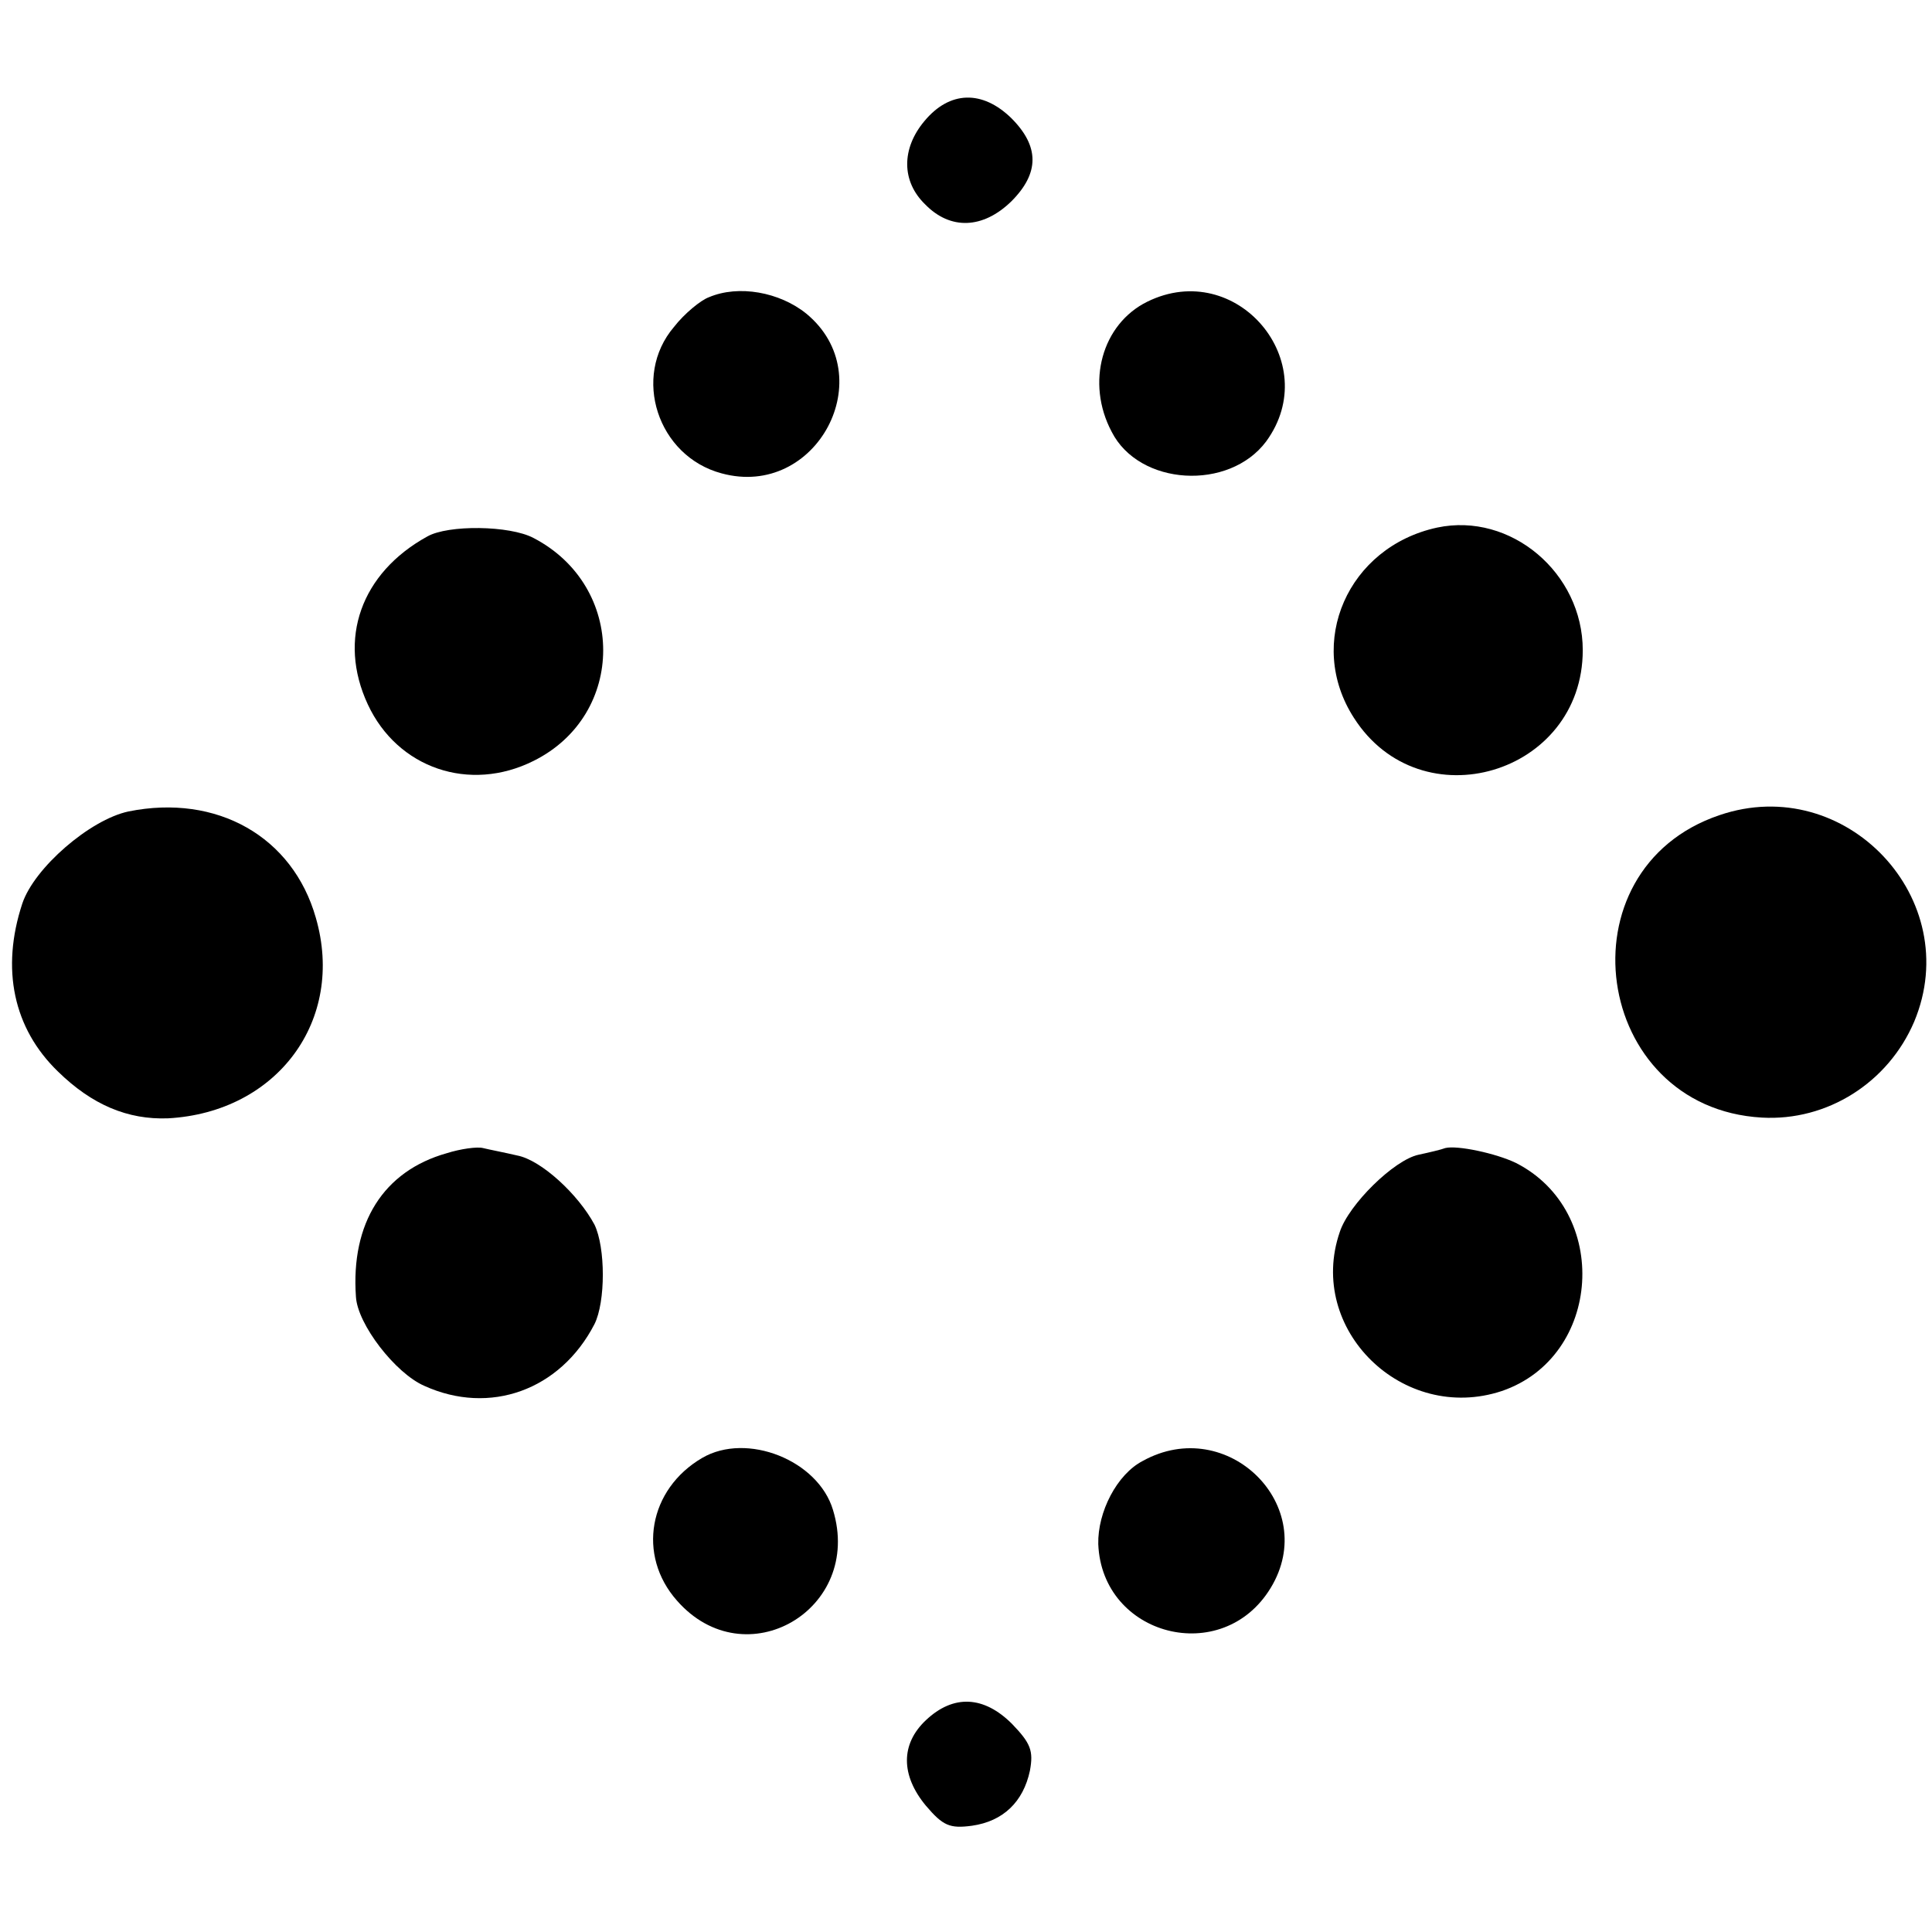
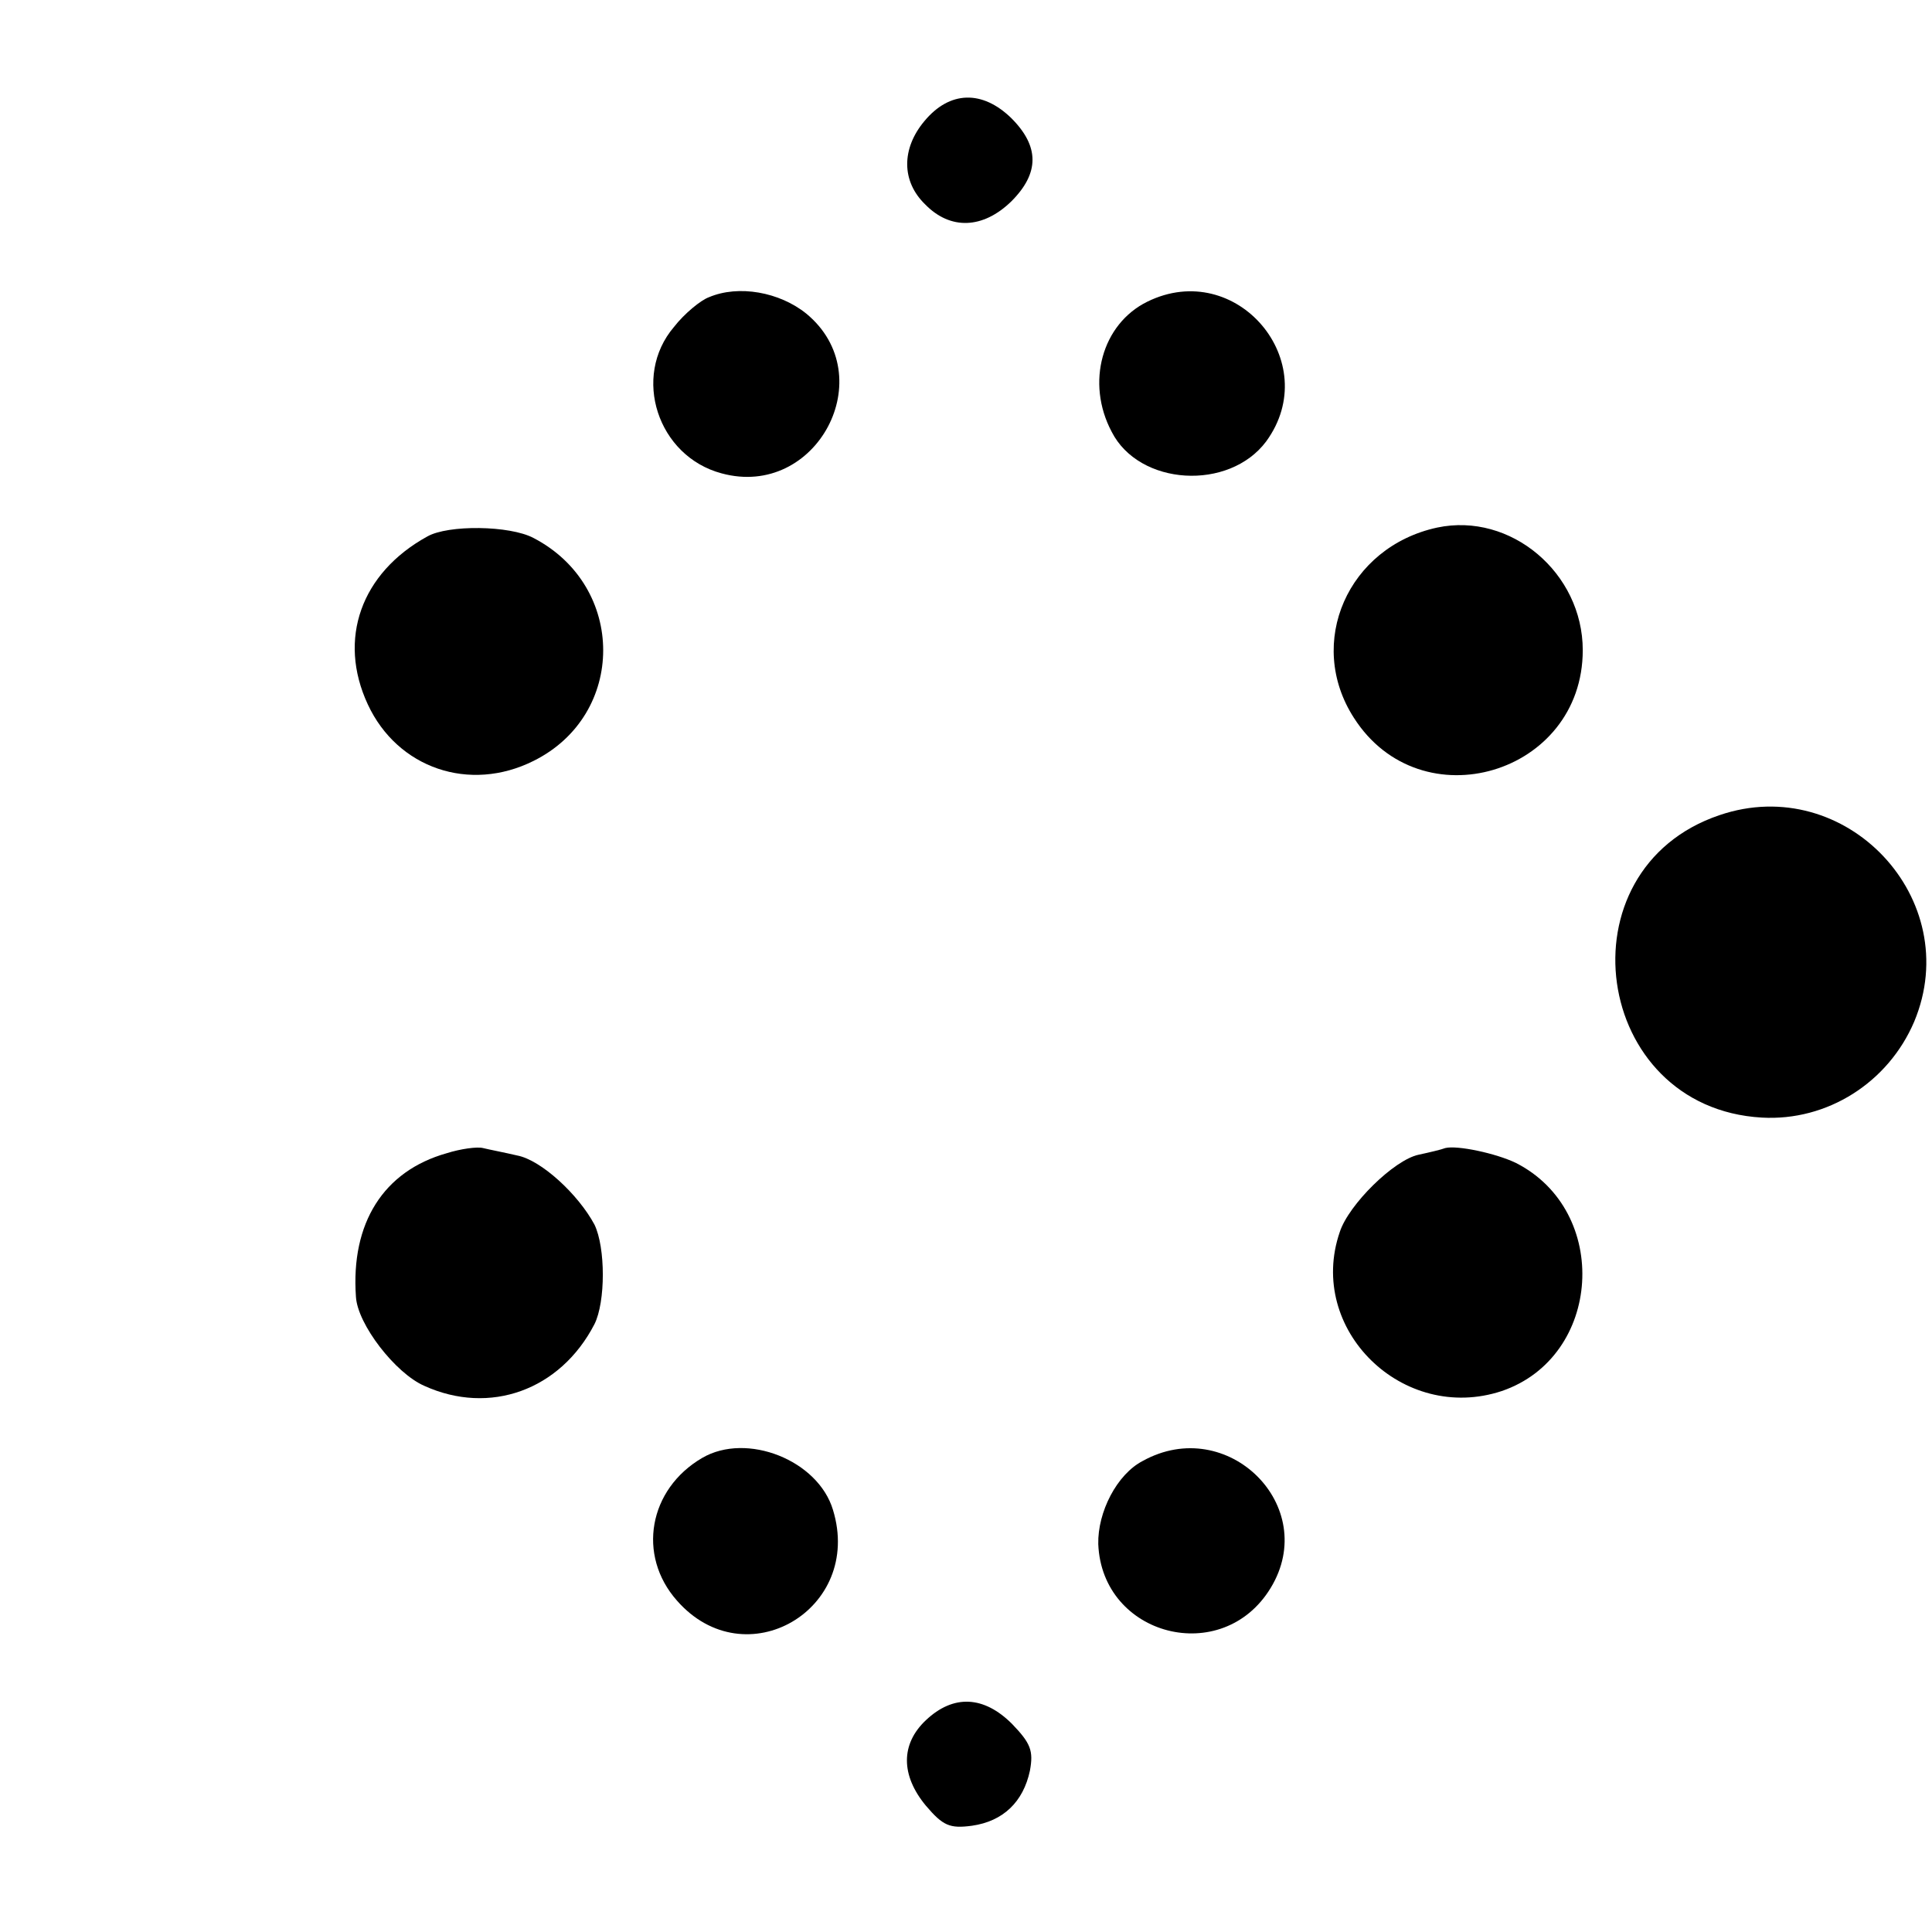
<svg xmlns="http://www.w3.org/2000/svg" version="1.0" width="260pt" height="260pt" viewBox="0 0 260 260" preserveAspectRatio="xMidYMid meet">
  <g transform="translate(0,260) scale(0.1,-0.1)" fill="#000000" stroke="none">
    <path d="M1244 2437 c-31 -37 -31 -81 1 -112 34 -35 78 -33 116 4 38 38 38 74 0 112 -39 38 -83 37 -117 -4z" />
    <path d="M954 2200 c-11 -4 -33 -22 -47 -40 -57 -67 -22 -174 64 -197 128 -35 216 131 114 215 -36 29 -91 39 -131 22z" />
    <path d="M1544 2194 c-61 -30 -83 -109 -48 -175 37 -73 158 -80 208 -13 78 107 -40 247 -160 188z" />
    <path d="M1934 1890 c-120 -26 -177 -155 -112 -256 90 -141 308 -76 308 91 0 104 -97 186 -196 165z" />
    <path d="M575 1878 c-89 -49 -121 -138 -80 -226 40 -86 137 -119 223 -76 125 62 125 235 0 300 -32 17 -115 18 -143 2z" />
-     <path d="M173 1508 c-52 -11 -127 -76 -143 -124 -29 -88 -12 -168 48 -226 46 -45 94 -65 148 -63 147 8 239 132 199 270 -31 109 -133 167 -252 143z" />
    <path d="M2314 1503 c-216 -73 -171 -394 57 -407 88 -5 170 47 205 129 69 165 -92 336 -262 278z" />
    <path d="M601 1048 c-85 -24 -129 -94 -122 -193 2 -37 53 -103 92 -120 88 -40 183 -6 229 83 15 30 15 103 0 134 -22 41 -72 87 -104 93 -17 4 -38 8 -46 10 -8 2 -30 -1 -49 -7z" />
    <path d="M1945 1055 c-5 -2 -22 -6 -36 -9 -33 -7 -94 -67 -106 -104 -45 -131 85 -258 218 -214 135 46 147 242 19 307 -27 13 -79 24 -95 20z" />
    <path d="M945 638 c-72 -42 -88 -131 -34 -192 92 -105 251 -12 210 122 -20 67 -116 105 -176 70z" />
    <path d="M1538 634 c-35 -18 -61 -69 -60 -112 5 -124 167 -166 232 -59 67 110 -58 234 -172 171z" />
    <path d="M1246 285 c-34 -32 -34 -74 0 -115 23 -27 32 -31 62 -27 42 6 69 32 78 74 5 27 1 37 -24 63 -38 38 -79 40 -116 5z" />
  </g>
</svg>